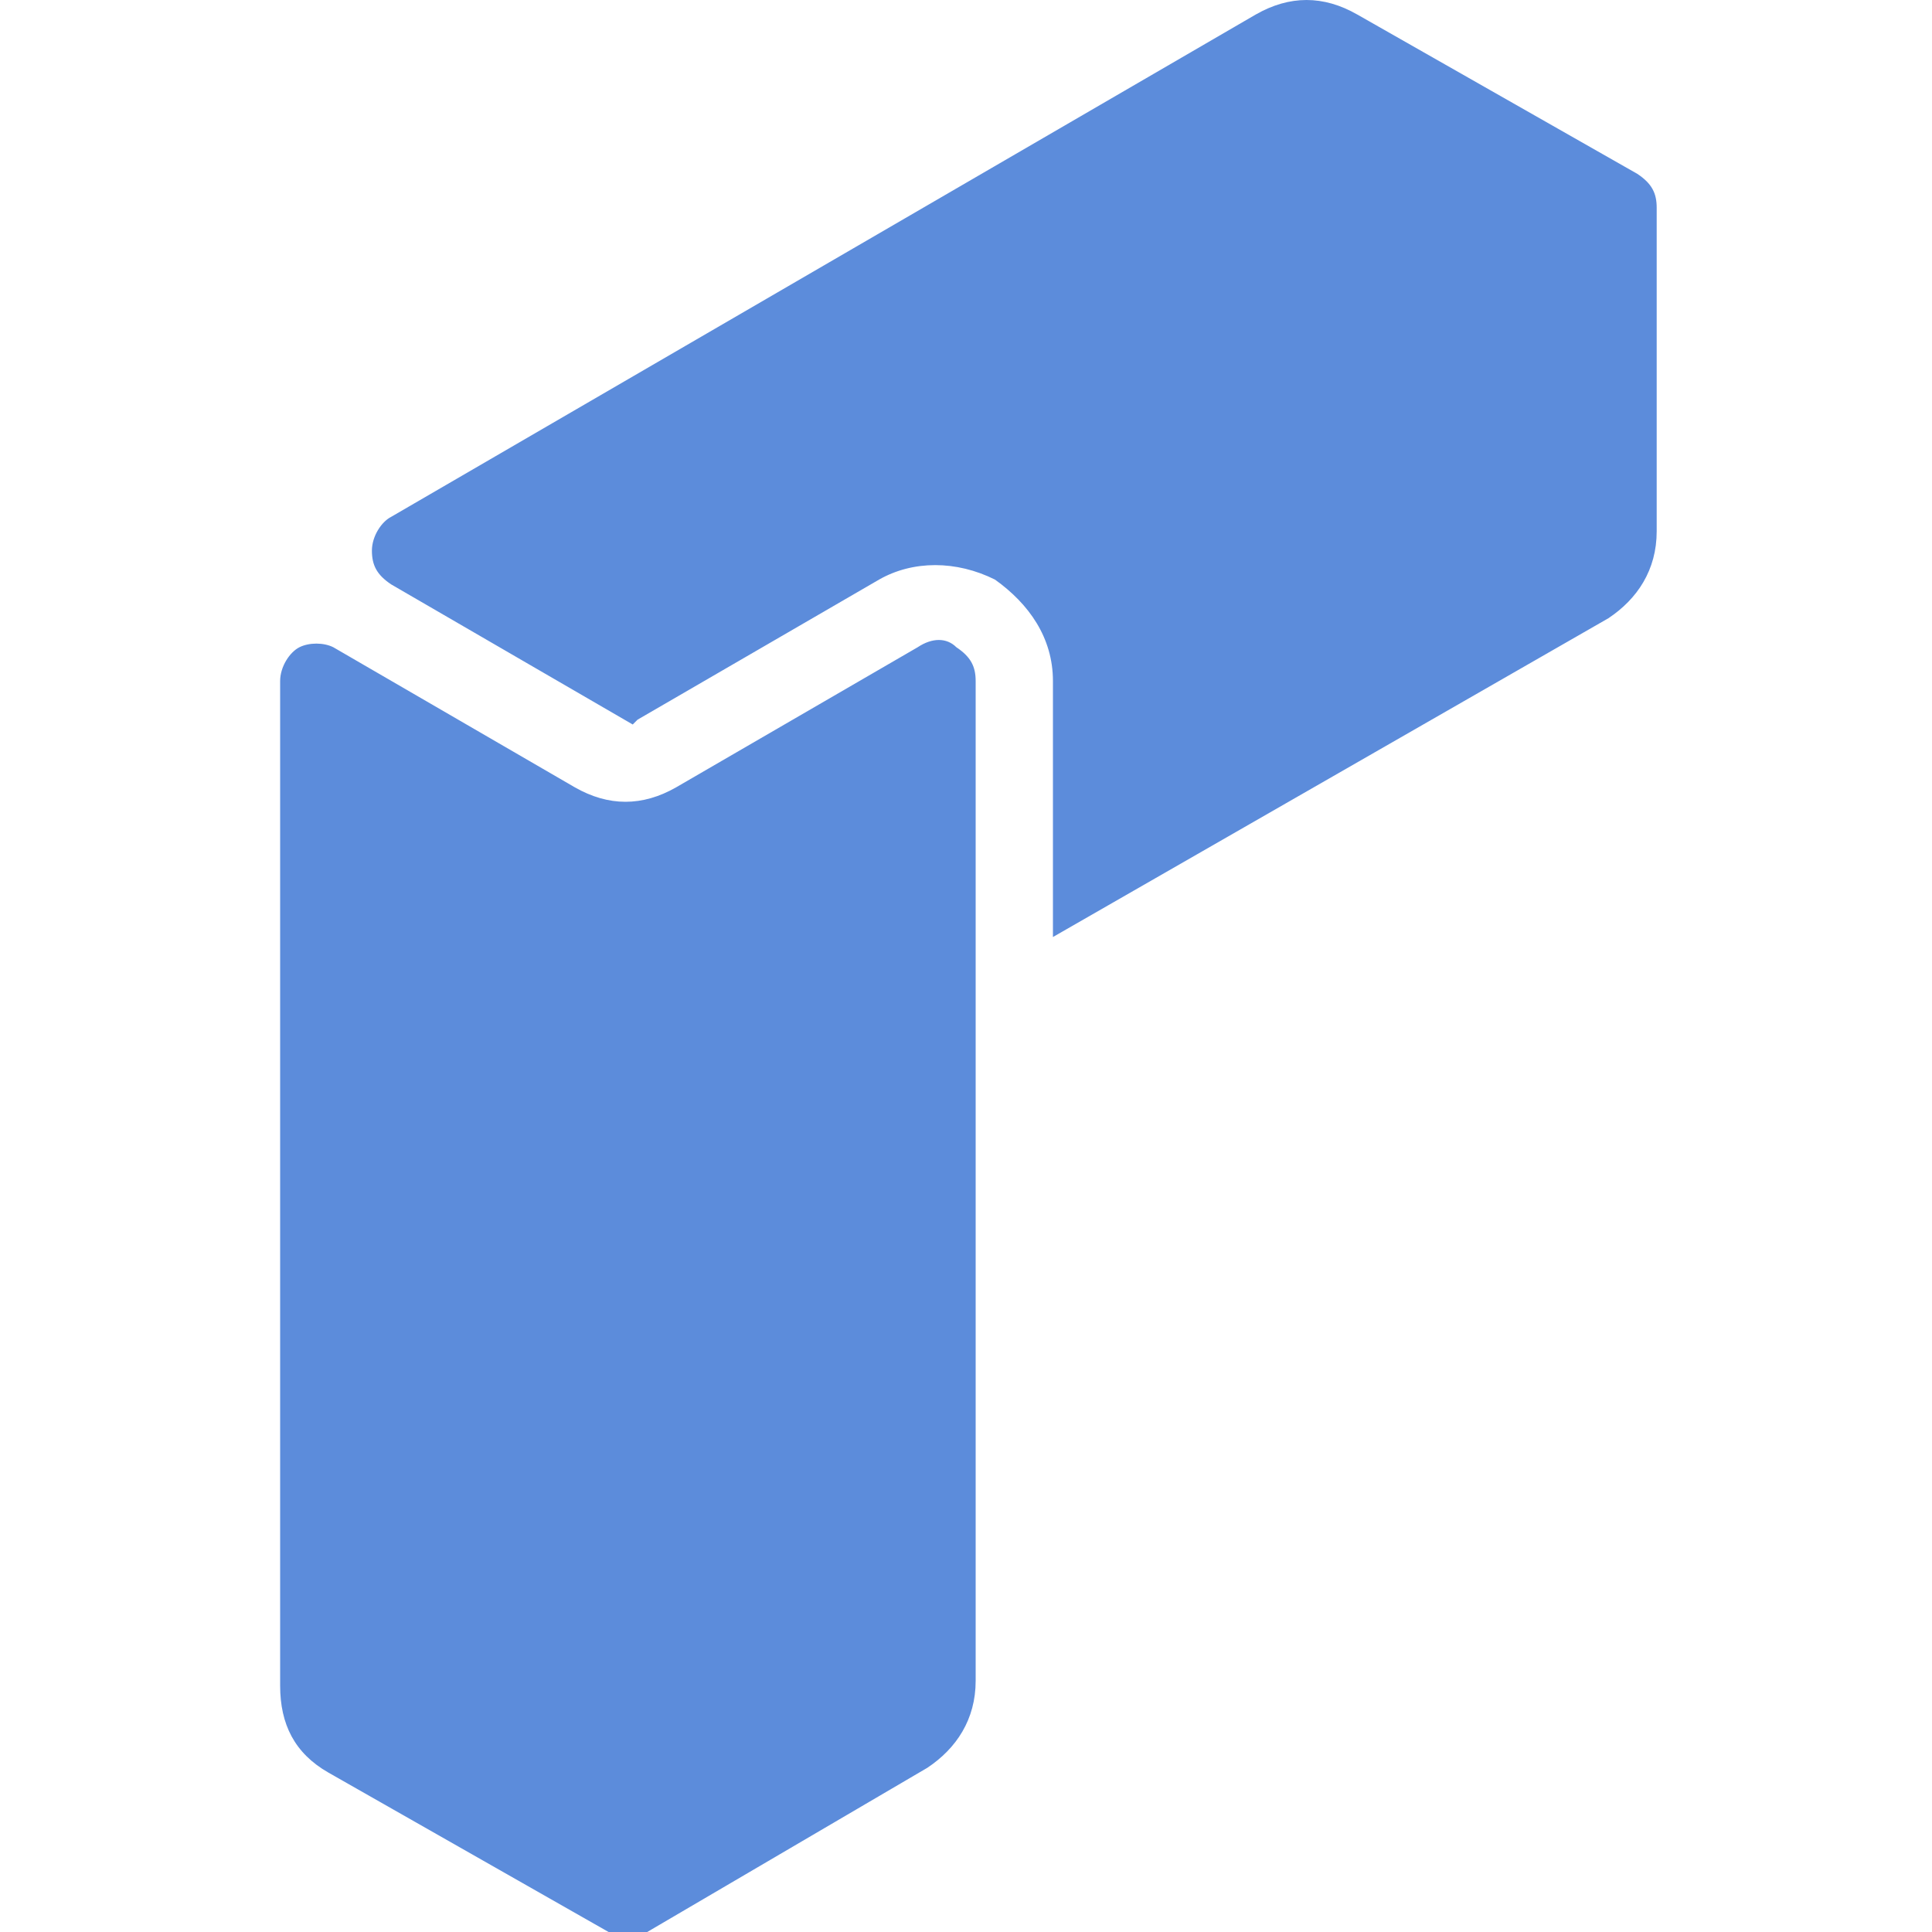
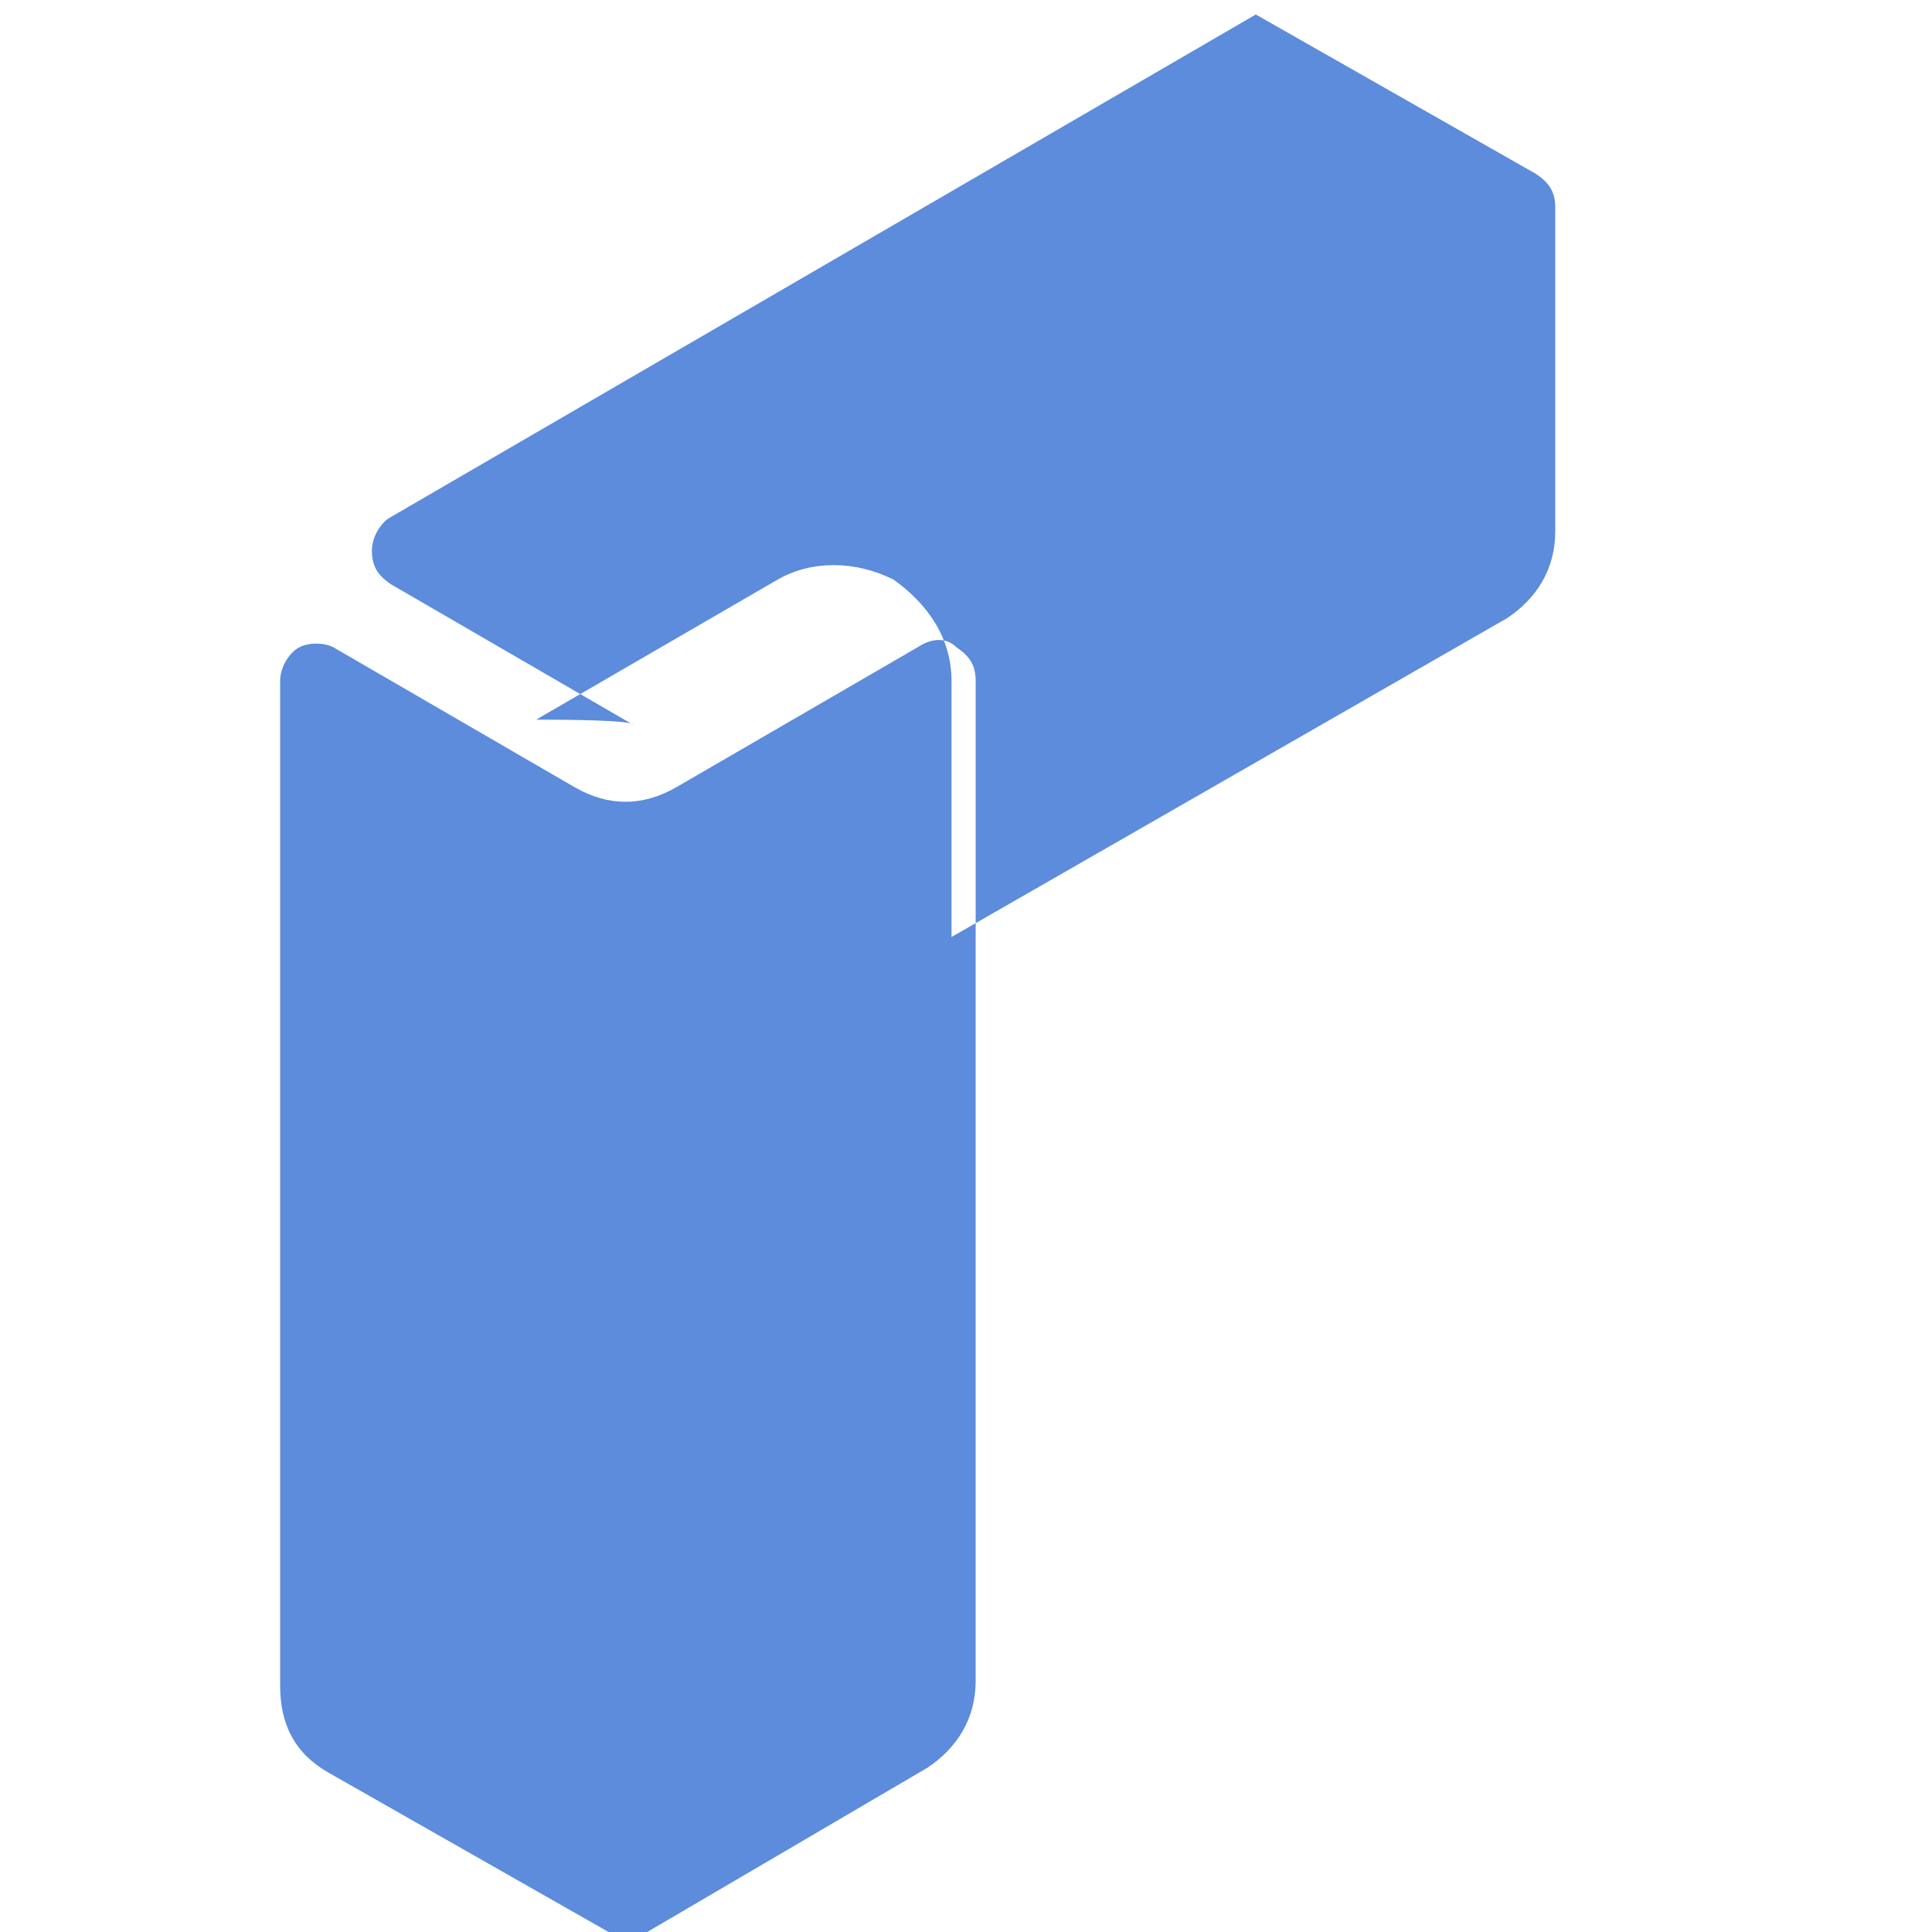
<svg xmlns="http://www.w3.org/2000/svg" version="1.1" id="Слой_1" x="0px" y="0px" viewBox="0 0 40 40" enable-background="new 0 0 40 40" xml:space="preserve">
-   <path fill-rule="evenodd" clip-rule="evenodd" fill="#5C8CDB" d="M6.9,13.4l5,2.9c0.7,0.4,1.4,0.4,2.1,0l5-2.9  c0.3-0.2,0.6-0.2,0.8,0c0.3,0.2,0.4,0.4,0.4,0.7v20.7c0,0.8-0.4,1.4-1,1.8L13.4,40c-0.3,0.2-0.6,0.2-0.8,0l-5.8-3.3  c-0.7-0.4-1-1-1-1.8V14.1c0-0.3,0.2-0.6,0.4-0.7C6.4,13.3,6.7,13.3,6.9,13.4L6.9,13.4z M13.1,15L13.1,15l-5-2.9  c-0.3-0.2-0.4-0.4-0.4-0.7c0-0.3,0.2-0.6,0.4-0.7L26,0.3c0.7-0.4,1.4-0.4,2.1,0l5.8,3.3c0.3,0.2,0.4,0.4,0.4,0.7V11  c0,0.8-0.4,1.4-1,1.8l-11.5,6.6v-5.3c0-0.9-0.5-1.6-1.2-2.1c-0.8-0.4-1.7-0.4-2.4,0l-5,2.9C13.2,14.9,13.1,15,13.1,15L13.1,15z" />
+   <path fill-rule="evenodd" clip-rule="evenodd" fill="#5C8CDB" d="M6.9,13.4l5,2.9c0.7,0.4,1.4,0.4,2.1,0l5-2.9  c0.3-0.2,0.6-0.2,0.8,0c0.3,0.2,0.4,0.4,0.4,0.7v20.7c0,0.8-0.4,1.4-1,1.8L13.4,40c-0.3,0.2-0.6,0.2-0.8,0l-5.8-3.3  c-0.7-0.4-1-1-1-1.8V14.1c0-0.3,0.2-0.6,0.4-0.7C6.4,13.3,6.7,13.3,6.9,13.4L6.9,13.4z M13.1,15L13.1,15l-5-2.9  c-0.3-0.2-0.4-0.4-0.4-0.7c0-0.3,0.2-0.6,0.4-0.7L26,0.3l5.8,3.3c0.3,0.2,0.4,0.4,0.4,0.7V11  c0,0.8-0.4,1.4-1,1.8l-11.5,6.6v-5.3c0-0.9-0.5-1.6-1.2-2.1c-0.8-0.4-1.7-0.4-2.4,0l-5,2.9C13.2,14.9,13.1,15,13.1,15L13.1,15z" />
</svg>